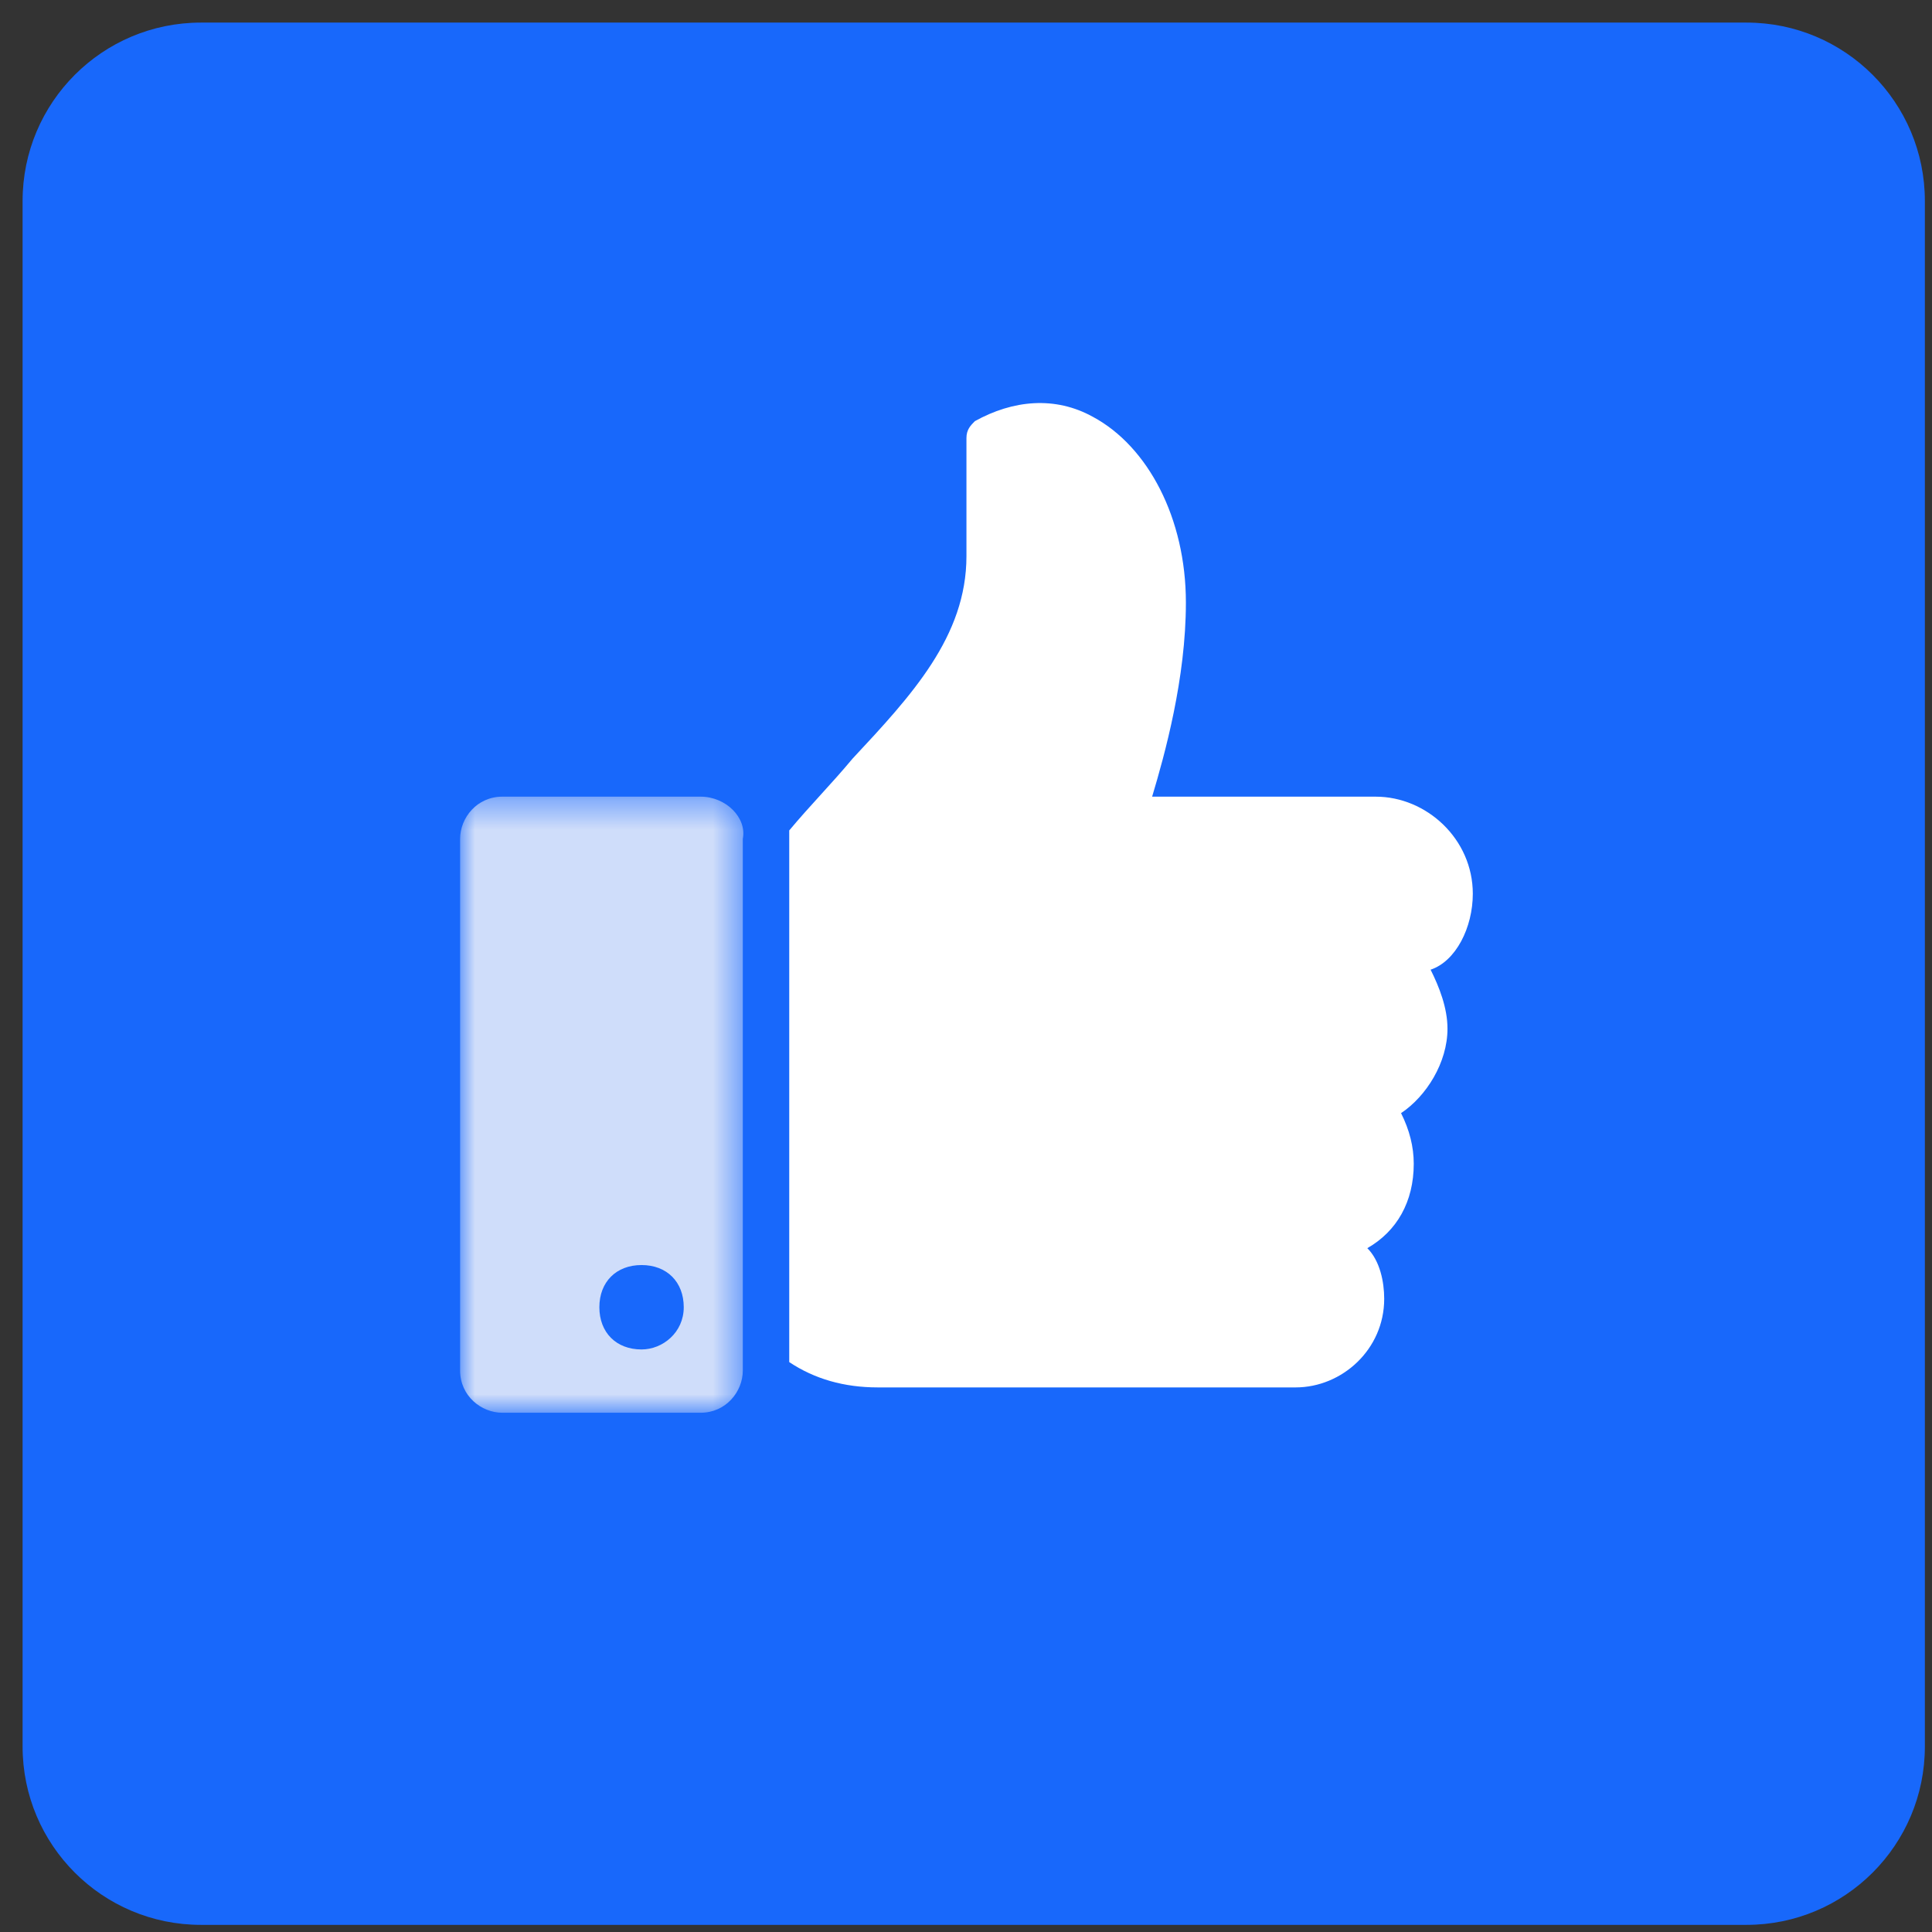
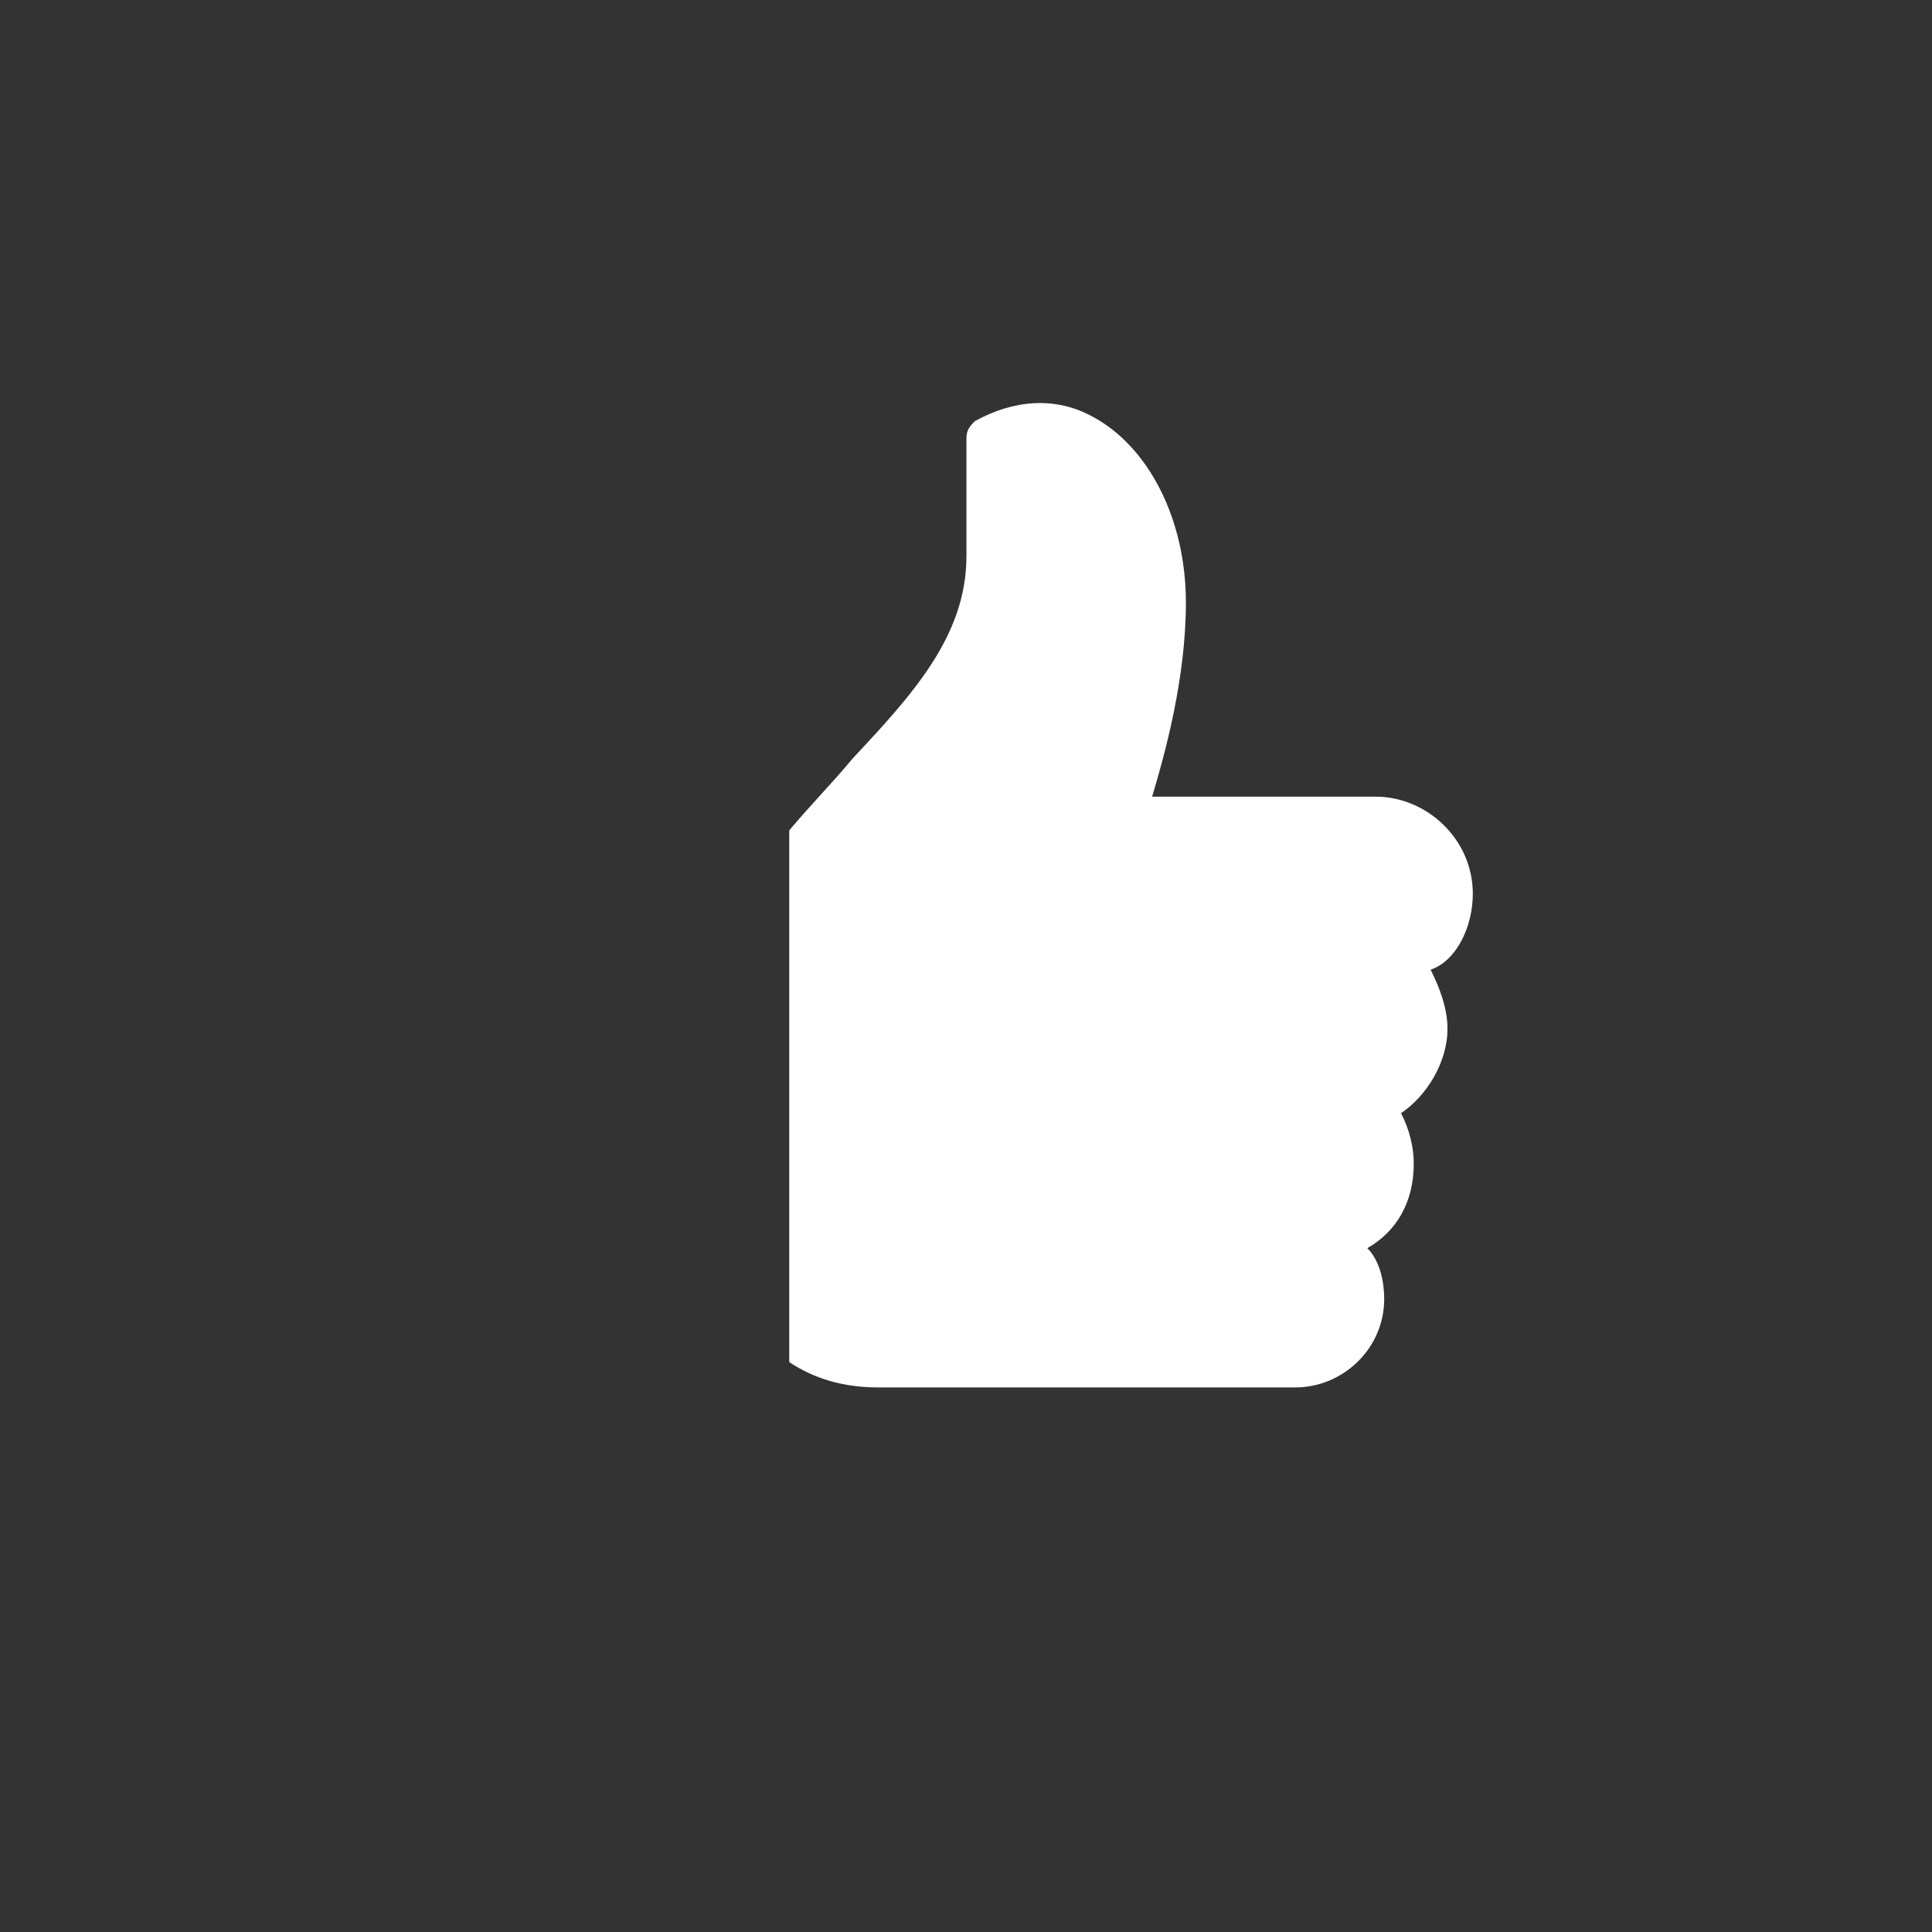
<svg xmlns="http://www.w3.org/2000/svg" xmlns:xlink="http://www.w3.org/1999/xlink" width="65px" height="65px" viewBox="0 0 65 65" version="1.1">
  <rect x="0" y="0" width="65" height="65" fill="#333333" stroke="none" />
  <title>icon/social</title>
  <defs>
-     <polygon id="path-1" points="0 0.393 9.53 0.393 9.53 21.12 0 21.12" />
-   </defs>
+     </defs>
  <g id="Homepage" stroke="none" stroke-width="1" fill="none" fill-rule="evenodd">
    <g id="Styleguide" transform="translate(-1962, -753)">
      <g id="icon/social" transform="translate(1962.76, 753.76)">
-         <path d="M6,64 L58,64 C61.314,64 64,61.314 64,58 L64,6 C64,2.686 61.314,-6.08718376e-16 58,0 L6,0 C2.686,6.08718376e-16 -4.05812251e-16,2.686 0,6 L0,58 C4.05812251e-16,61.314 2.686,64 6,64 Z" id="Mask" fill="#1868FB" />
        <g id="Group-18" transform="translate(14, 12)">
          <g id="Group-4" transform="translate(0.72, 0.8)">
            <path d="M34.071,16.509 C34.071,14.663 32.509,13.243 30.806,13.243 L23.282,13.243 C23.708,11.824 24.418,9.268 24.418,6.713 C24.418,3.874 23.14,1.46 21.295,0.467 C20.017,-0.243 18.597,-0.101 17.319,0.609 C17.177,0.751 17.035,0.893 17.035,1.177 L17.035,5.151 C17.035,7.849 15.19,9.836 13.202,11.965 C12.493,12.817 11.783,13.528 11.073,14.379 L11.073,32.266 C11.925,32.834 12.919,33.118 14.054,33.118 L28.109,33.118 C29.67,33.118 31.09,31.841 31.09,30.137 C31.09,29.569 30.948,28.859 30.522,28.433 C31.515,27.866 32.084,26.872 32.084,25.594 C32.084,25.026 31.942,24.458 31.657,23.89 C32.509,23.322 33.219,22.187 33.219,21.051 C33.219,20.341 32.935,19.632 32.651,19.064 C33.503,18.78 34.071,17.644 34.071,16.509" id="Fill-1" fill="#FFFFFF" />
            <g id="Group-5" transform="translate(0, 12.85)">
              <mask id="mask-2" fill="white">
                <use xlink:href="#path-1" />
              </mask>
              <g id="Clip-4" />
-               <path d="M8.092,0.393 L1.42,0.393 C0.568,0.393 -0,1.103 -0,1.813 L-0,19.7 C-0,20.552 0.71,21.12 1.42,21.12 L8.092,21.12 C8.944,21.12 9.511,20.41 9.511,19.7 L9.511,1.813 C9.653,1.103 8.944,0.393 8.092,0.393" id="Fill-3" fill="#CFDDFA" mask="url(#mask-2)" />
            </g>
-             <path d="M6.104,31.841 C5.252,31.841 4.685,31.272 4.685,30.42 C4.685,29.569 5.252,29.001 6.104,29.001 C6.956,29.001 7.524,29.569 7.524,30.42 C7.524,31.272 6.814,31.841 6.104,31.841" id="Fill-6" fill="#1868FB" />
          </g>
        </g>
      </g>
    </g>
  </g>
</svg>